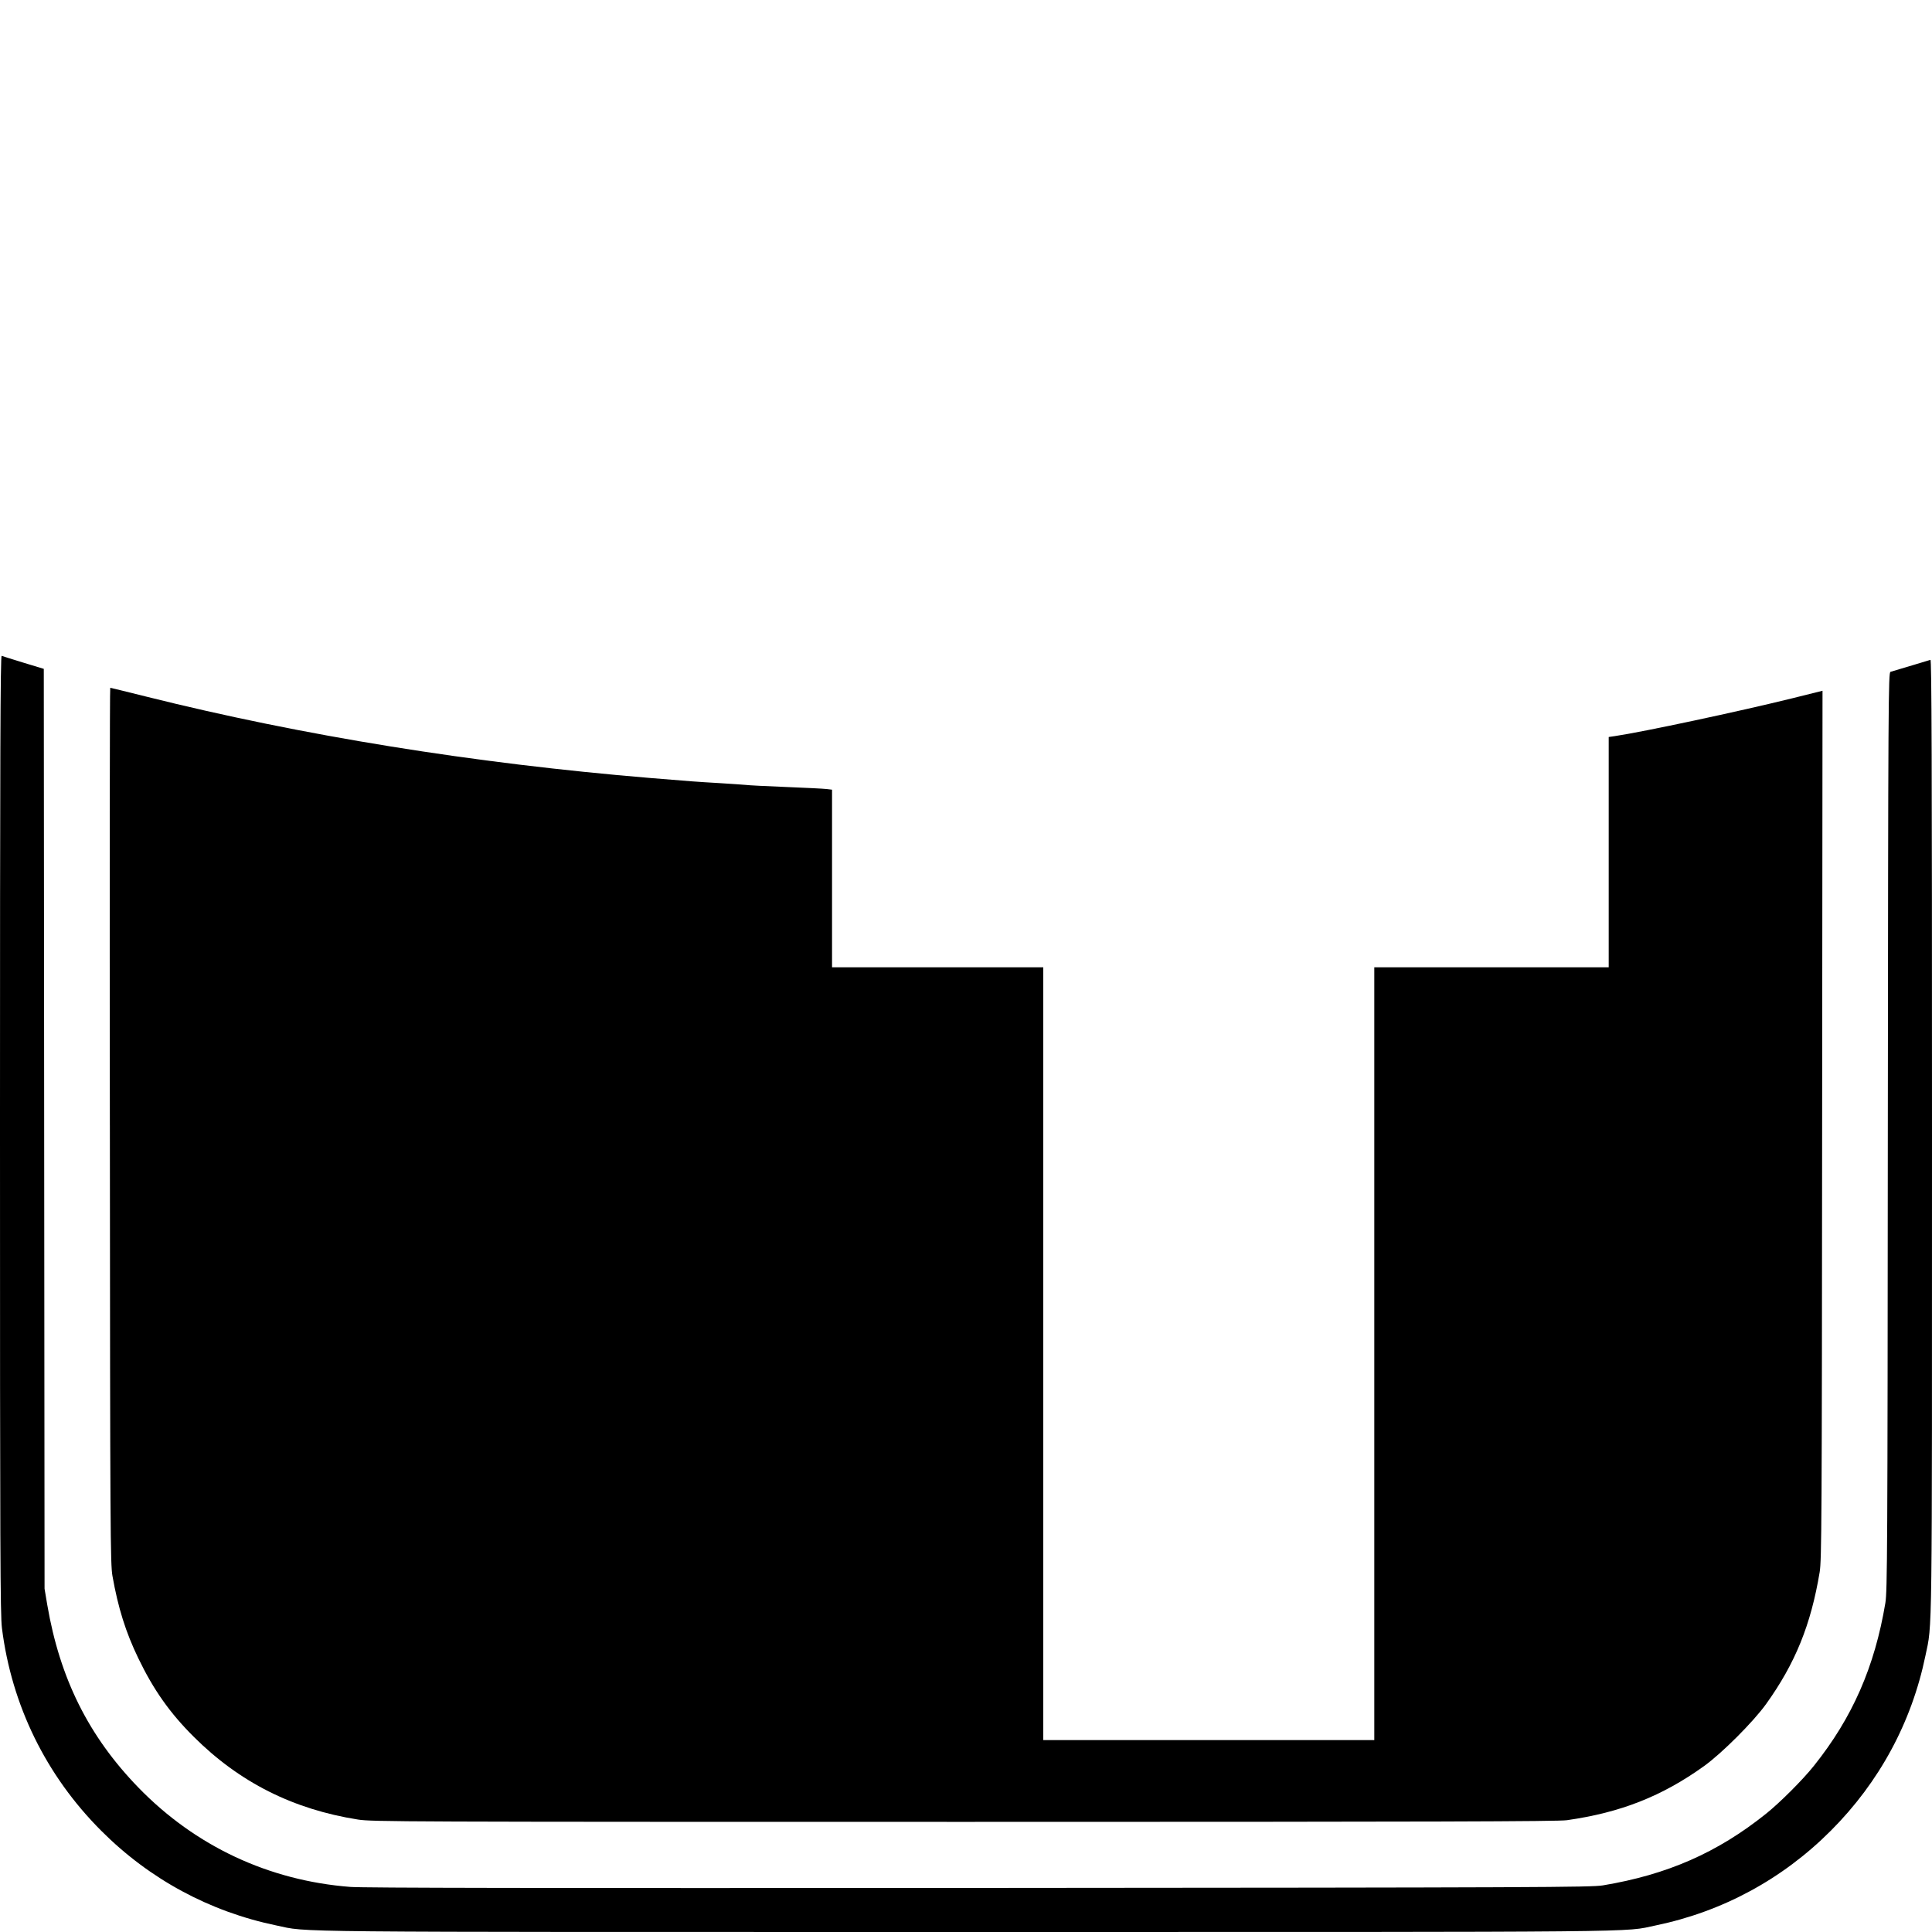
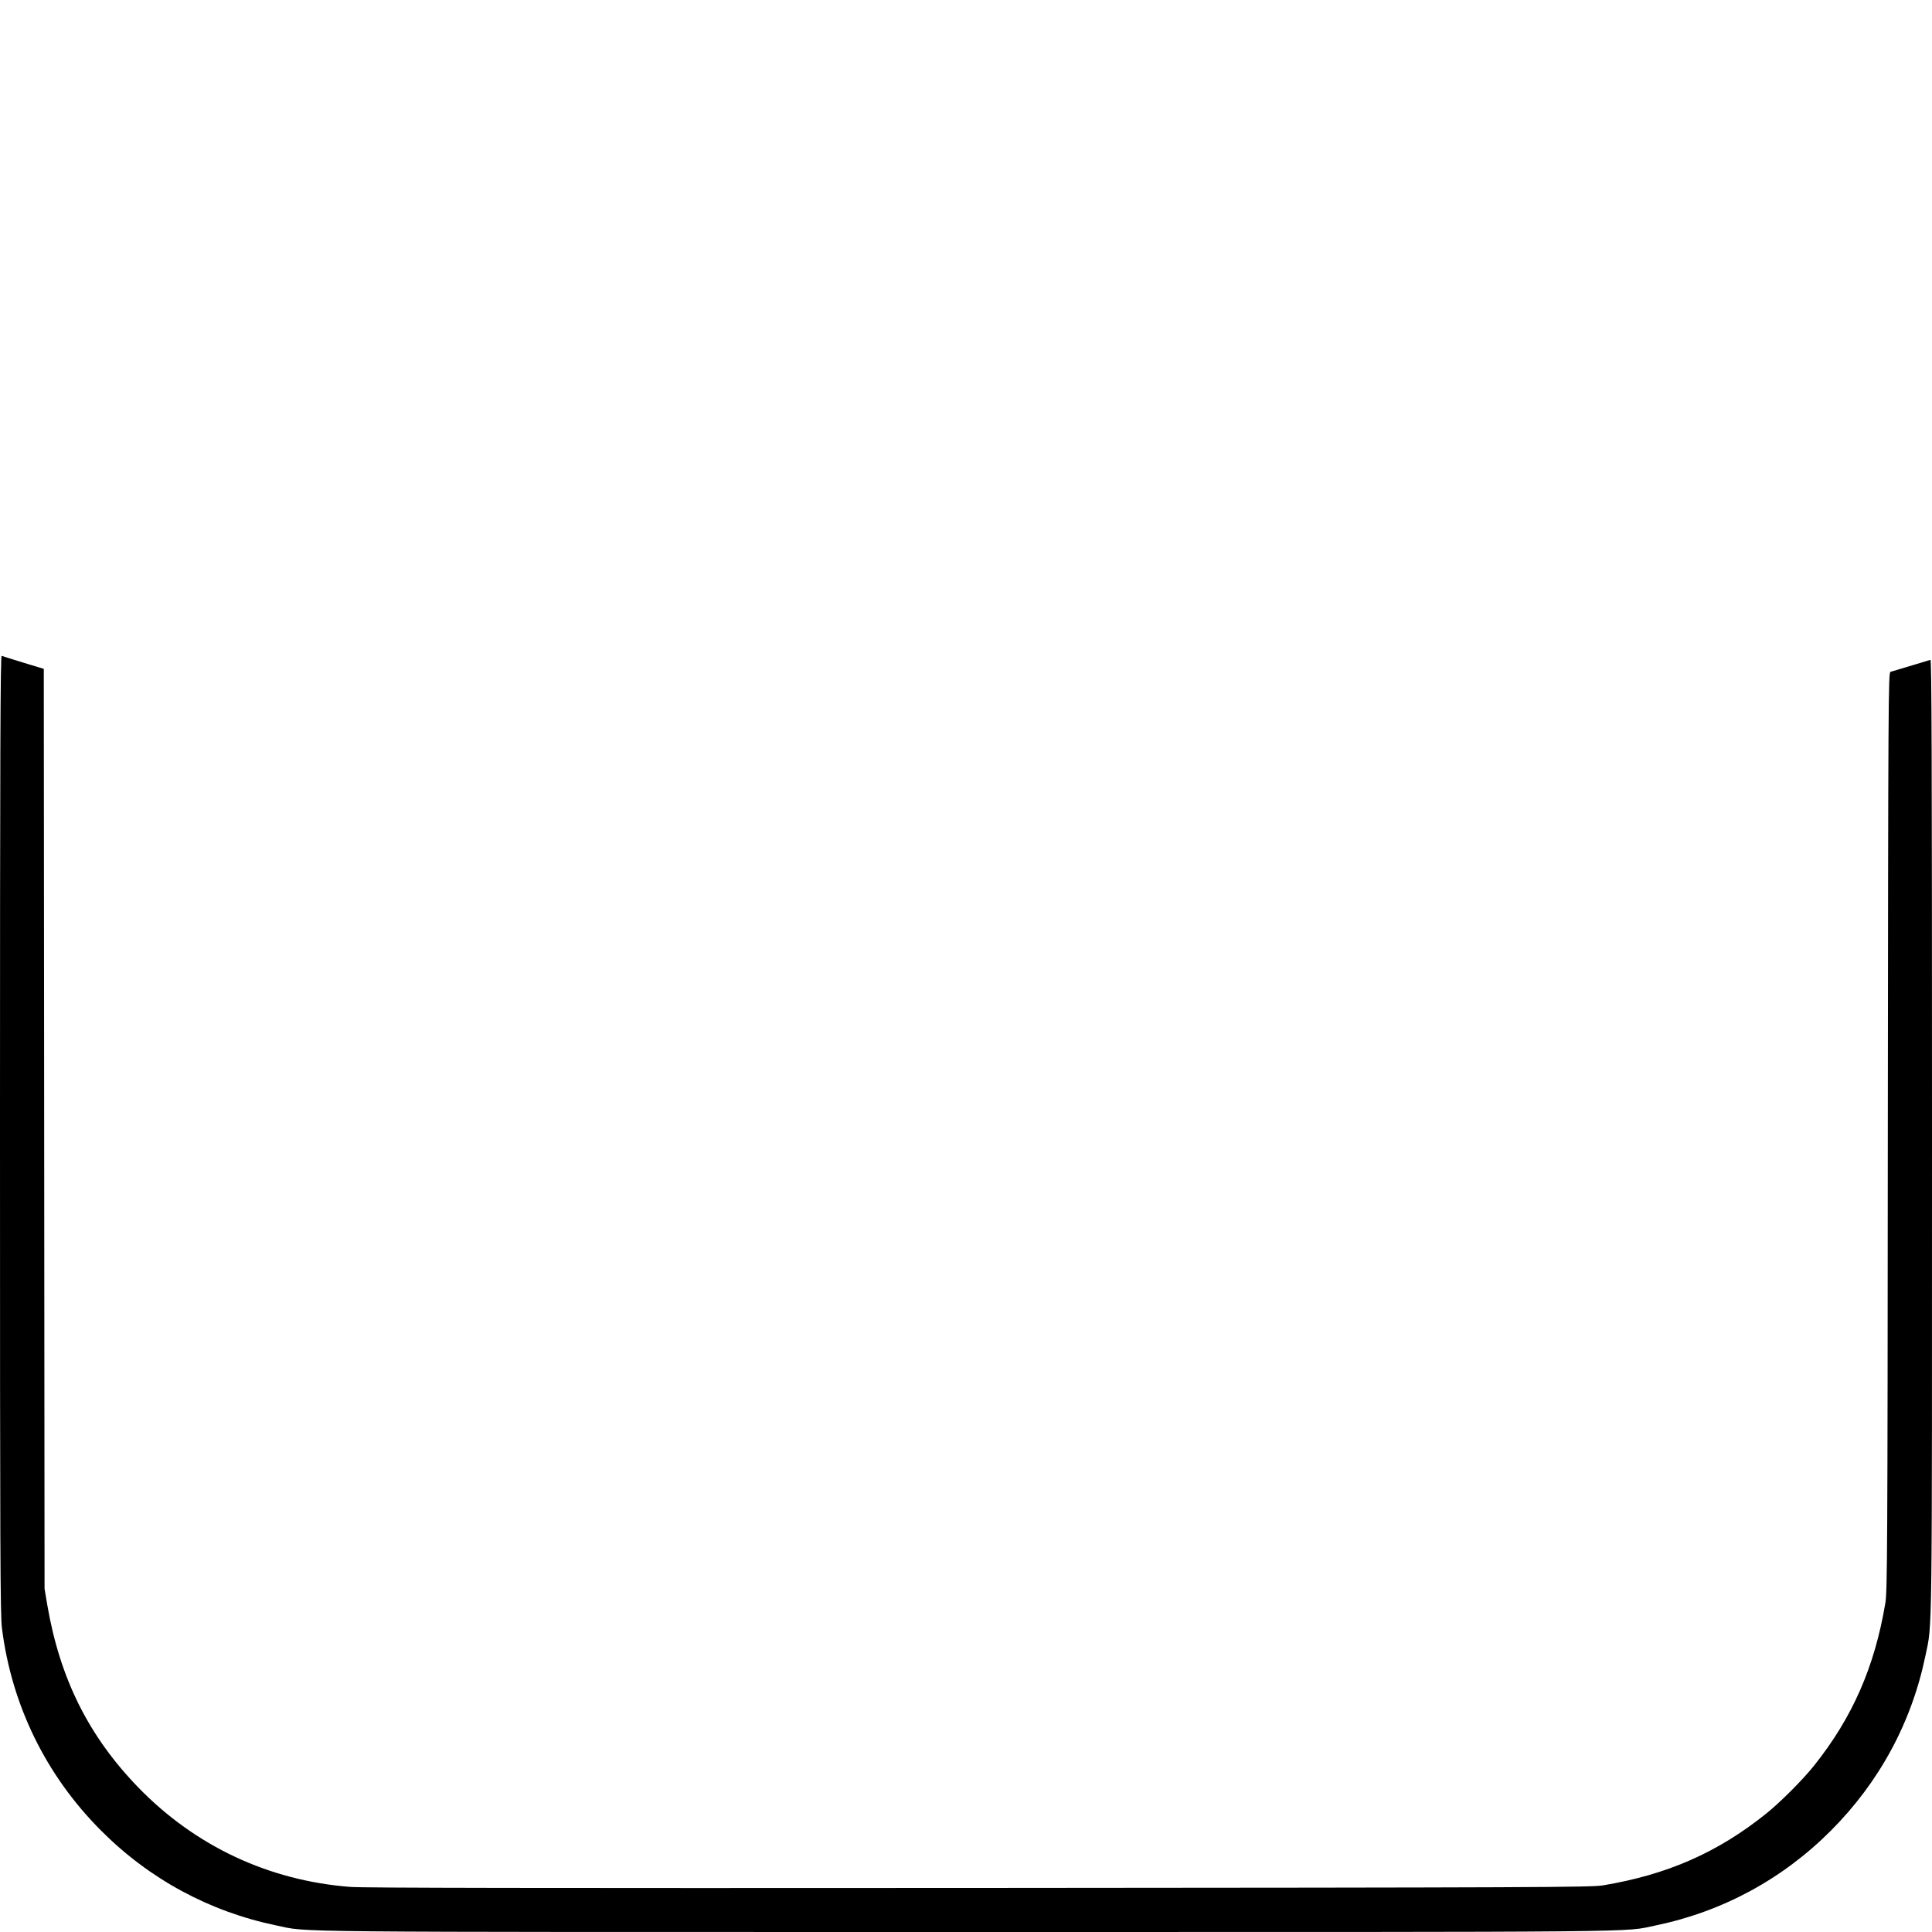
<svg xmlns="http://www.w3.org/2000/svg" version="1.0" width="1500pt" height="1500pt" viewBox="0 0 1500 1500" preserveAspectRatio="xMidYMid meet">
  <g transform="translate(0,1500) scale(0.1,-0.1)" fill="#000000" stroke="none">
    <path d="M0 6198 c0 -3278 2 -3728 15 -3838 75 -599 342 -1145 771 -1574 375 -376 842 -628 1359 -735 260 -54 -74 -51 5355 -51 5429 0 5095 -3 5355 51 517 107 984 359 1359 735 376 376 628 841 735 1359 54 258 51 40 51 4037 0 2956 -3 3699 -12 3695 -10 -3 -221 -67 -310 -93 -17 -5 -18 -196 -21 -3567 -2 -3265 -4 -3570 -19 -3662 -83 -497 -256 -891 -555 -1265 -87 -109 -264 -286 -373 -373 -376 -301 -766 -472 -1265 -555 -92 -15 -474 -17 -4840 -20 -3432 -2 -4780 0 -4885 8 -633 49 -1203 316 -1645 771 -387 399 -610 847 -708 1419 l-21 125 -3 3571 -3 3571 -158 48 c-86 27 -163 50 -169 53 -10 3 -13 -743 -13 -3710z" />
-     <path d="M853 6263 c2 -3186 4 -3404 20 -3498 44 -249 103 -437 201 -640 118 -245 245 -425 431 -610 354 -353 772 -563 1275 -642 110 -17 332 -18 4705 -18 3675 0 4608 3 4680 13 417 59 739 186 1065 420 139 100 382 343 482 482 226 315 348 615 416 1025 15 92 17 385 19 3471 l3 3371 -237 -59 c-413 -102 -1158 -261 -1375 -293 l-48 -7 0 -894 0 -894 -910 0 -910 0 0 -3000 0 -3000 -1285 0 -1285 0 0 3000 0 3000 -820 0 -820 0 0 689 0 690 -42 5 c-24 3 -167 10 -318 16 -151 6 -291 13 -310 16 -19 2 -111 8 -205 14 -188 11 -198 12 -540 40 -1369 114 -2695 328 -3907 631 -152 38 -279 69 -282 69 -4 0 -5 -1529 -3 -3397z" />
  </g>
</svg>